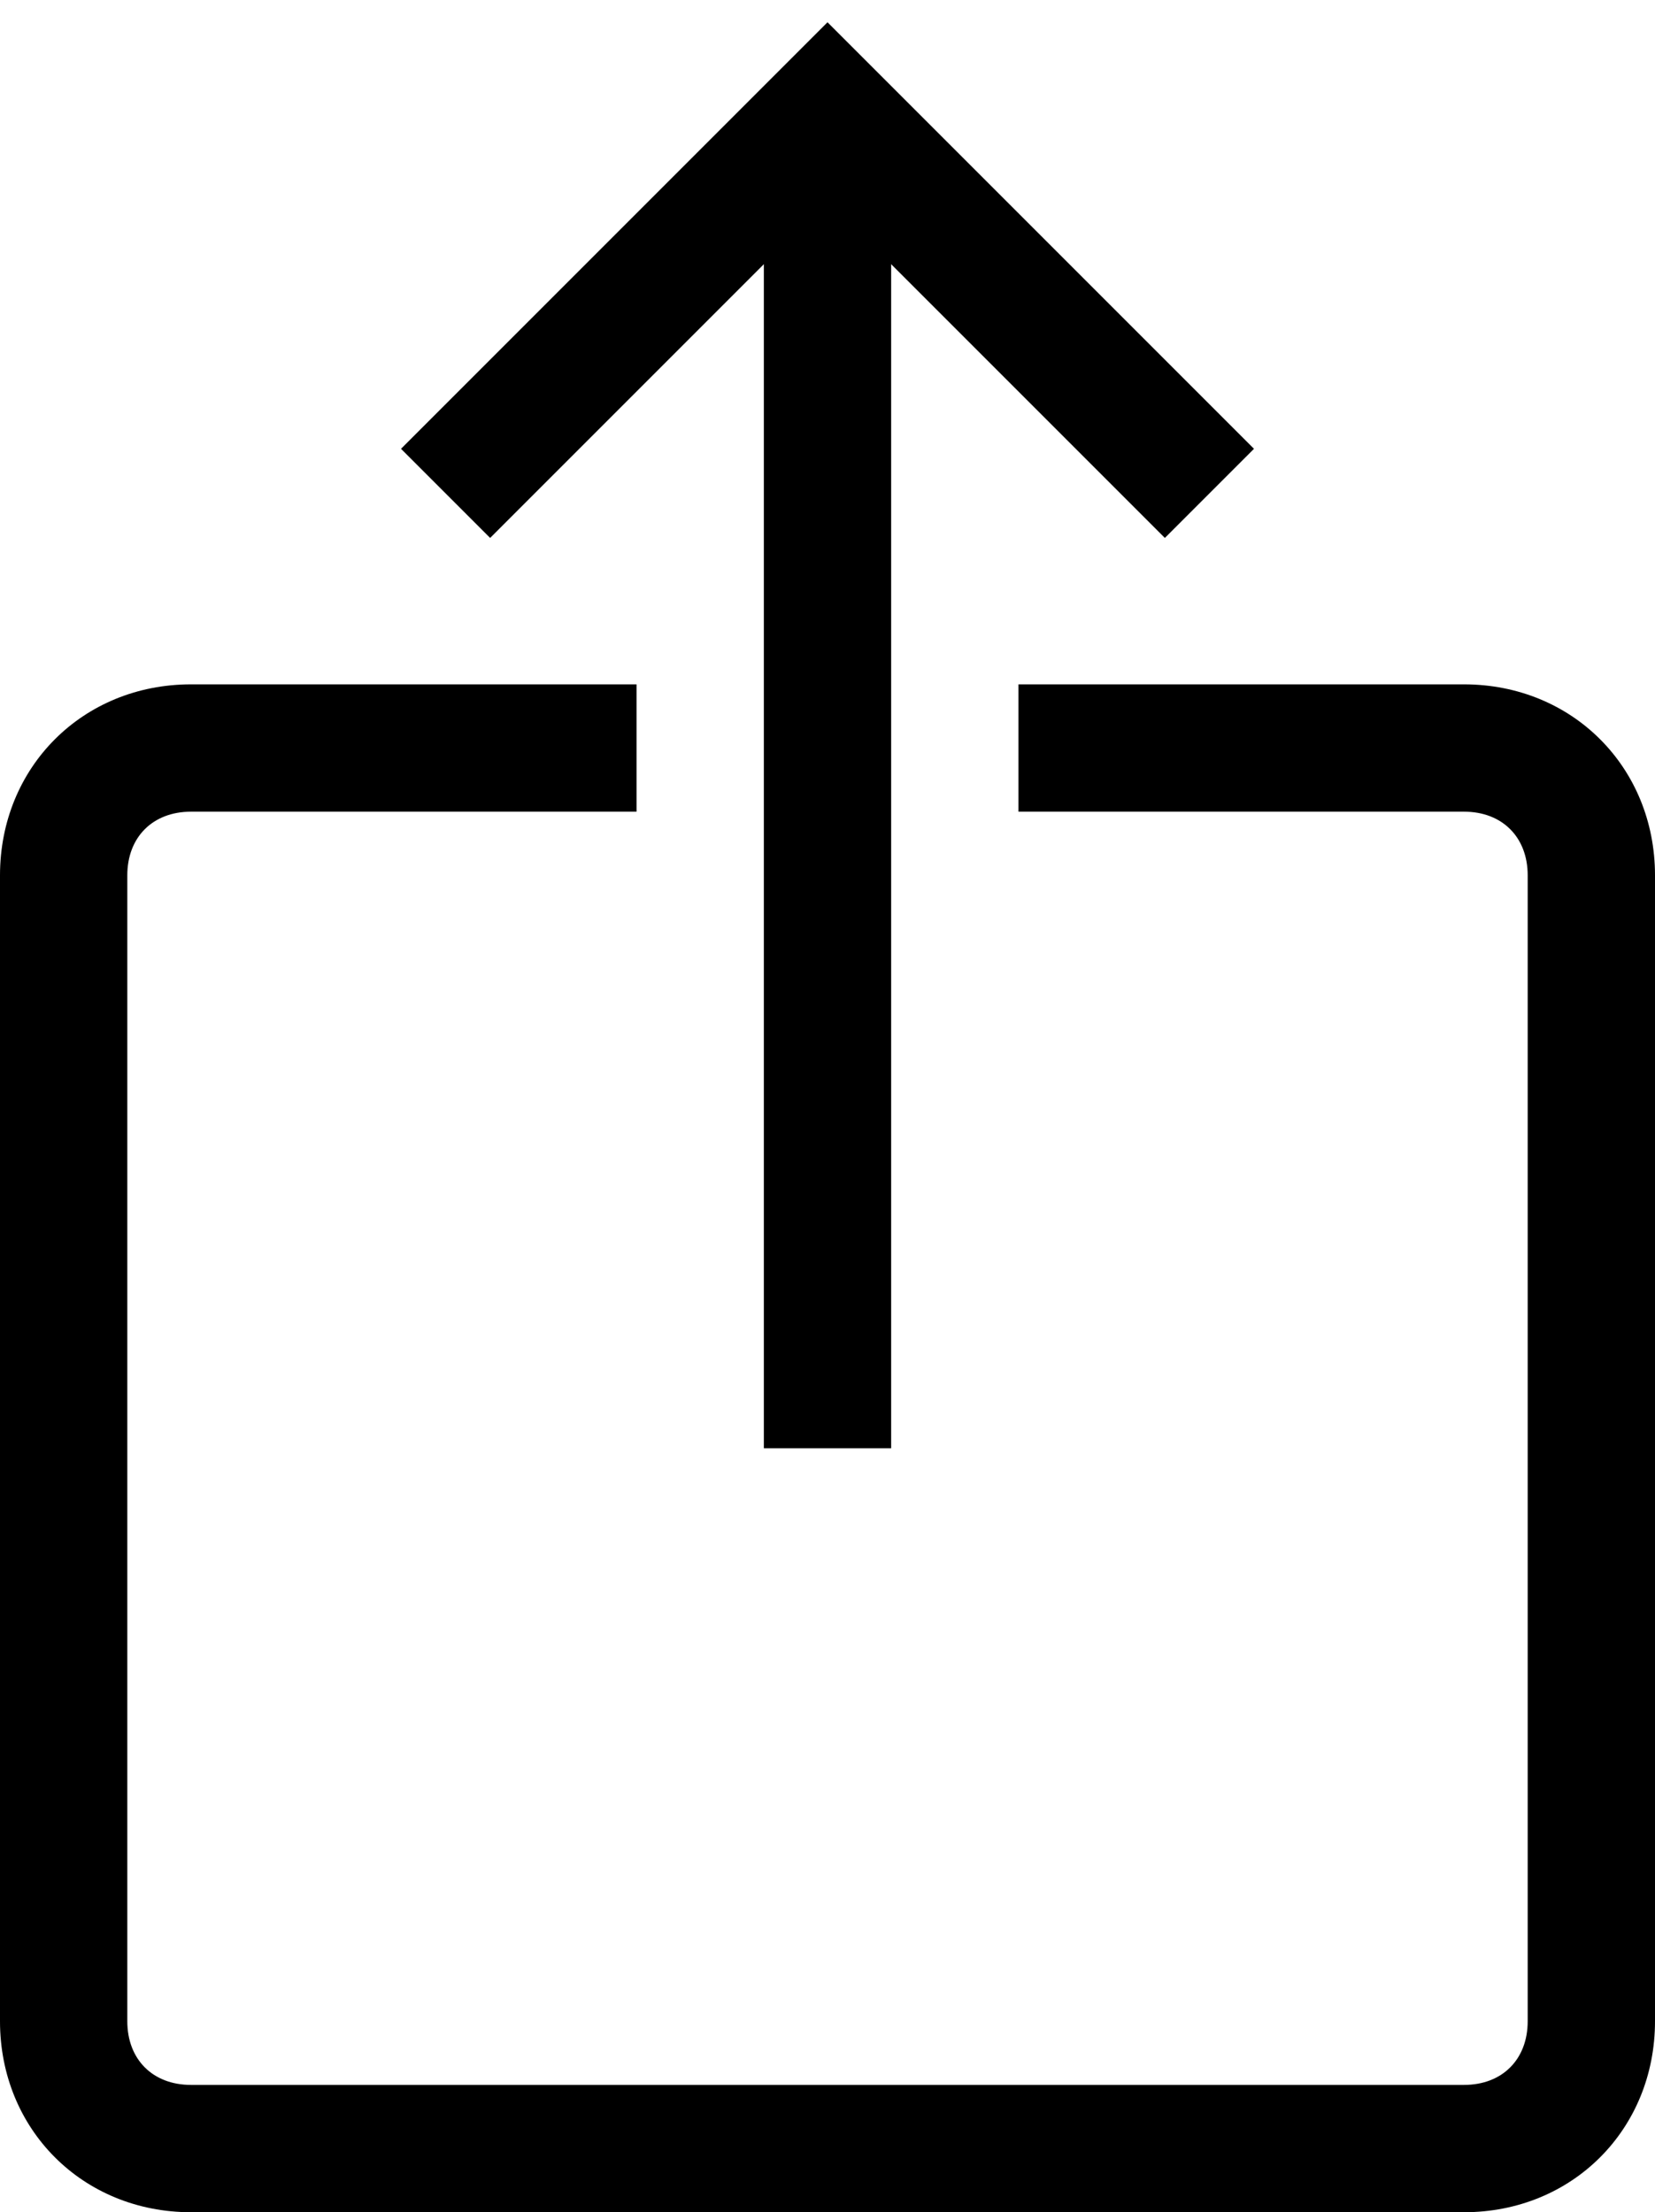
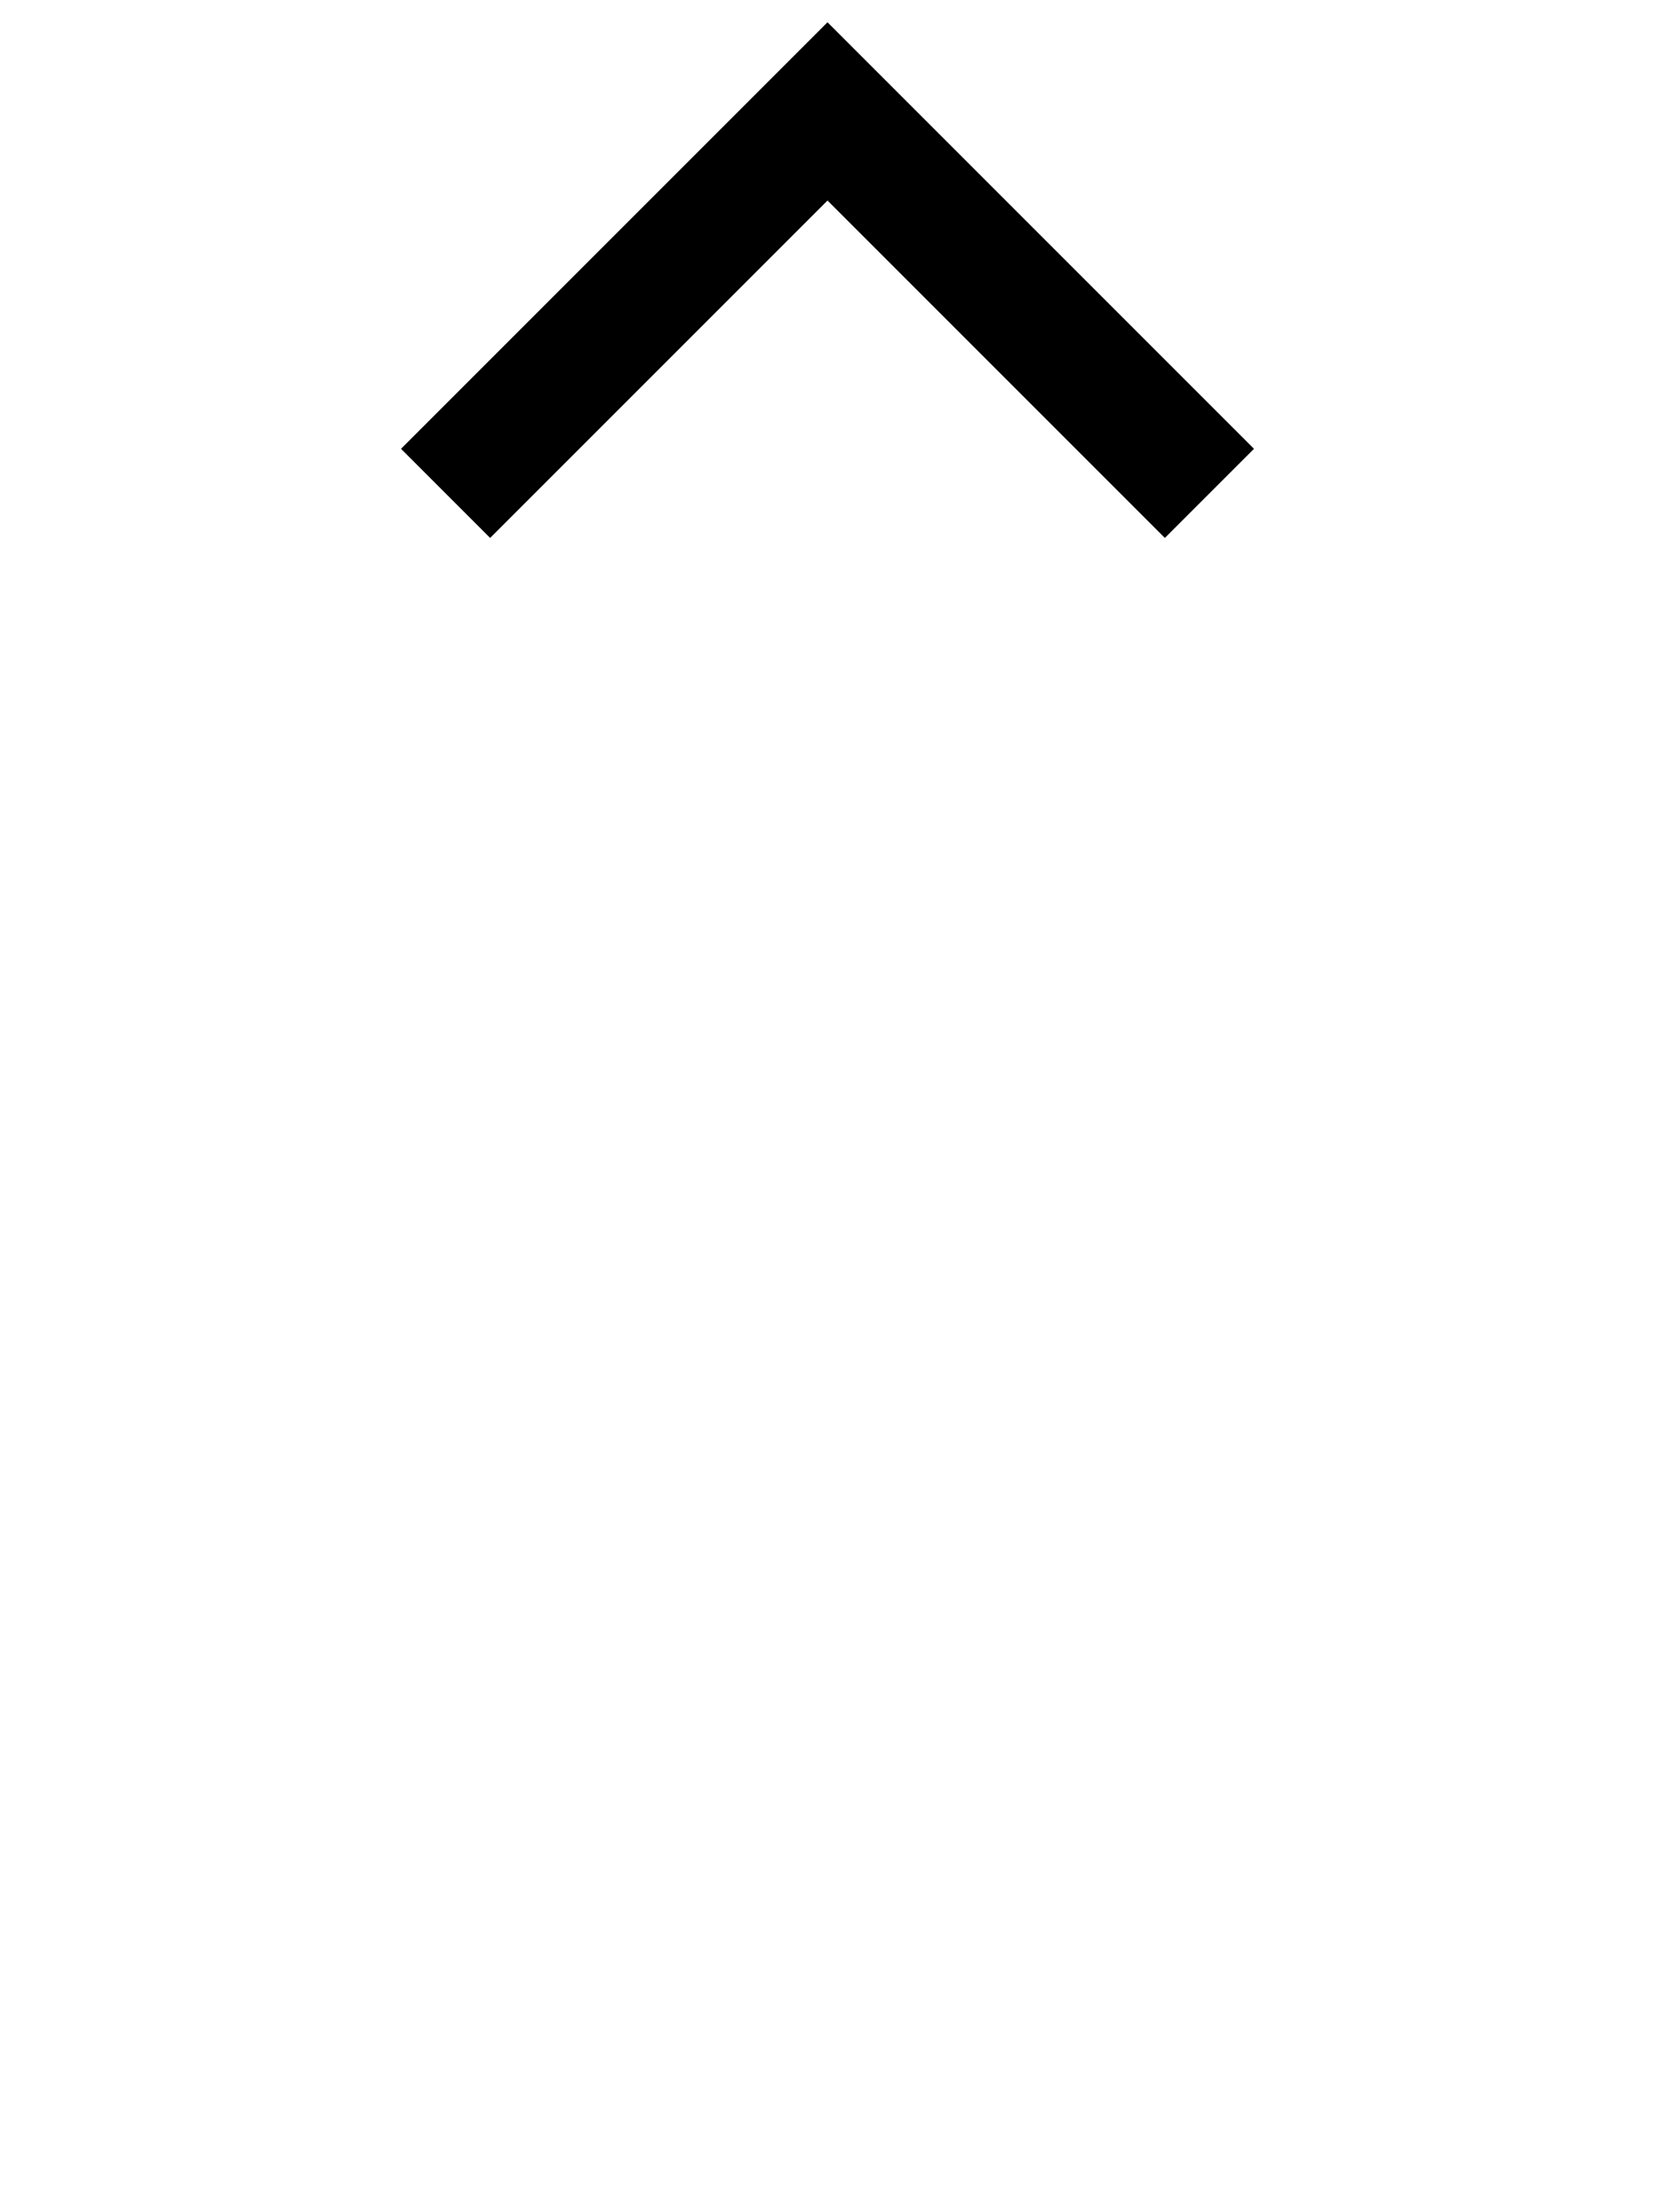
<svg xmlns="http://www.w3.org/2000/svg" width="416" height="556" viewBox="0 0 416 556" fill="none">
  <path d="M292.8 135.2L208 50.4L123.2 135.2L100.8 112.8L208 5.6L315.2 112.8L292.8 135.2Z" fill="black" />
-   <path d="M192 28H224V364H192V28Z" fill="black" />
-   <path d="M368 556H48C20.8 556 0 535.2 0 508V220C0 192.8 20.8 172 48 172H160V204H48C38.4 204 32 210.4 32 220V508C32 517.6 38.4 524 48 524H368C377.6 524 384 517.6 384 508V220C384 210.4 377.6 204 368 204H256V172H368C395.2 172 416 192.8 416 220V508C416 535.2 395.2 556 368 556Z" fill="black" />
</svg>